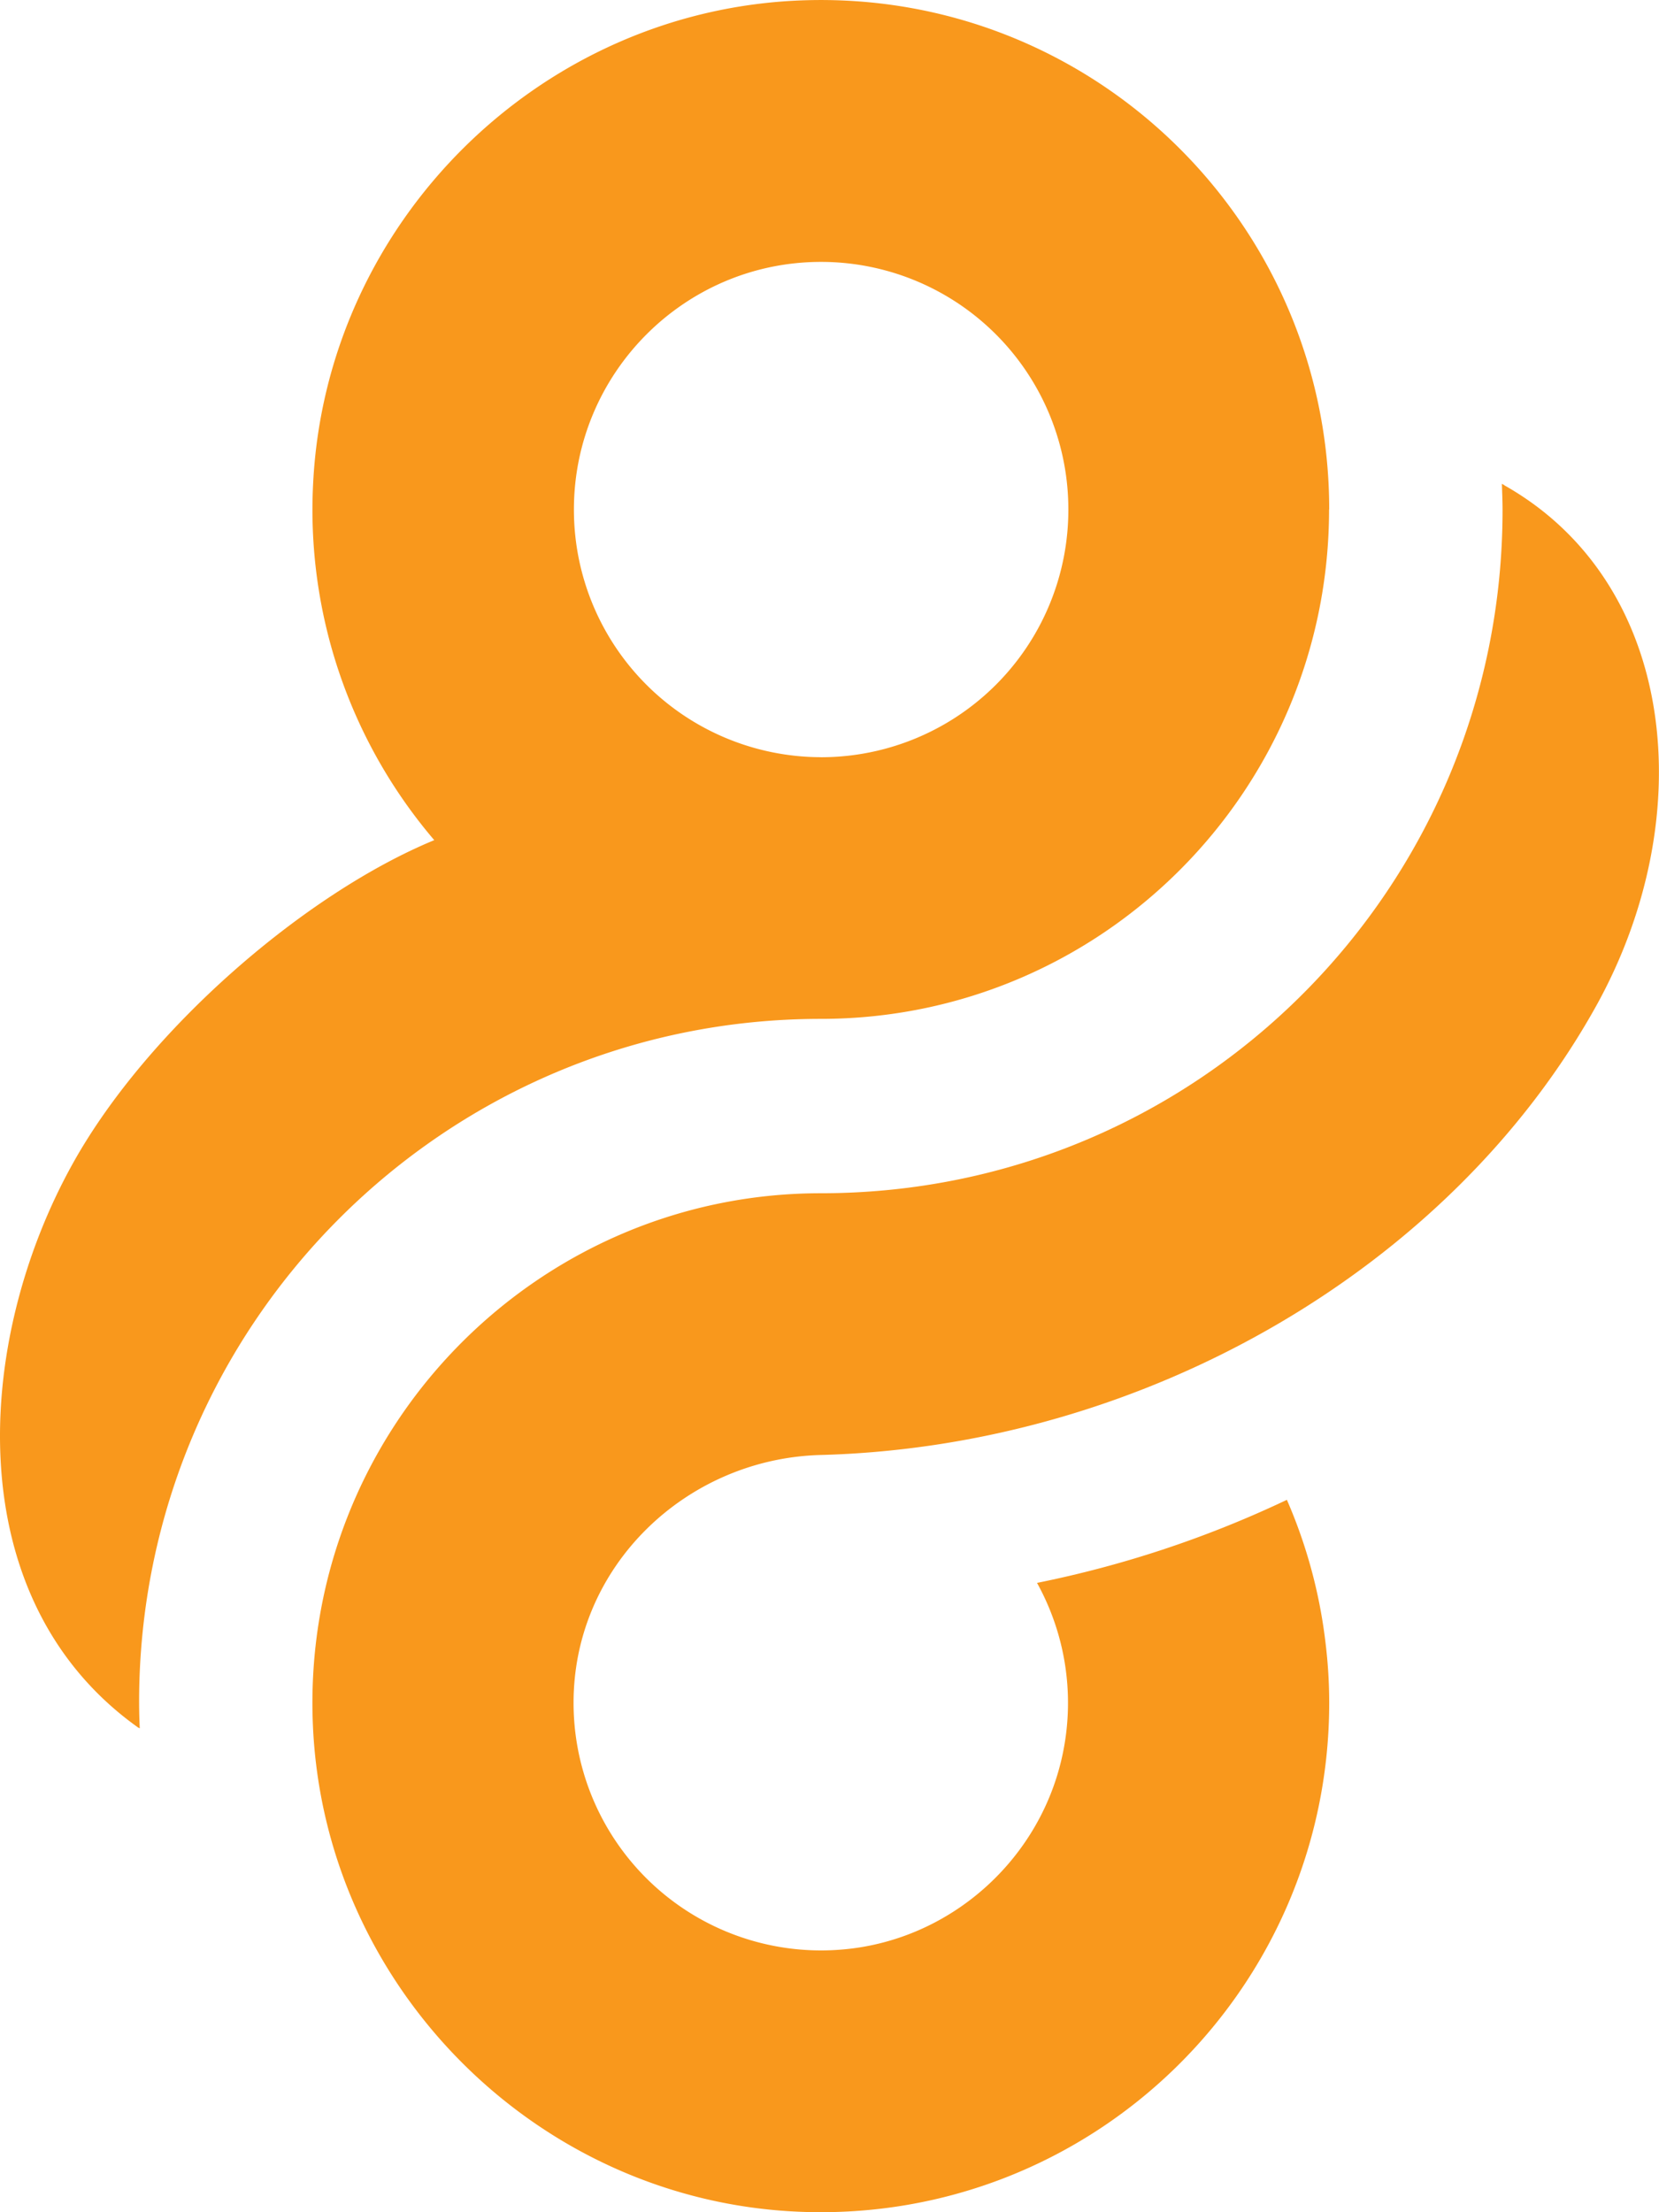
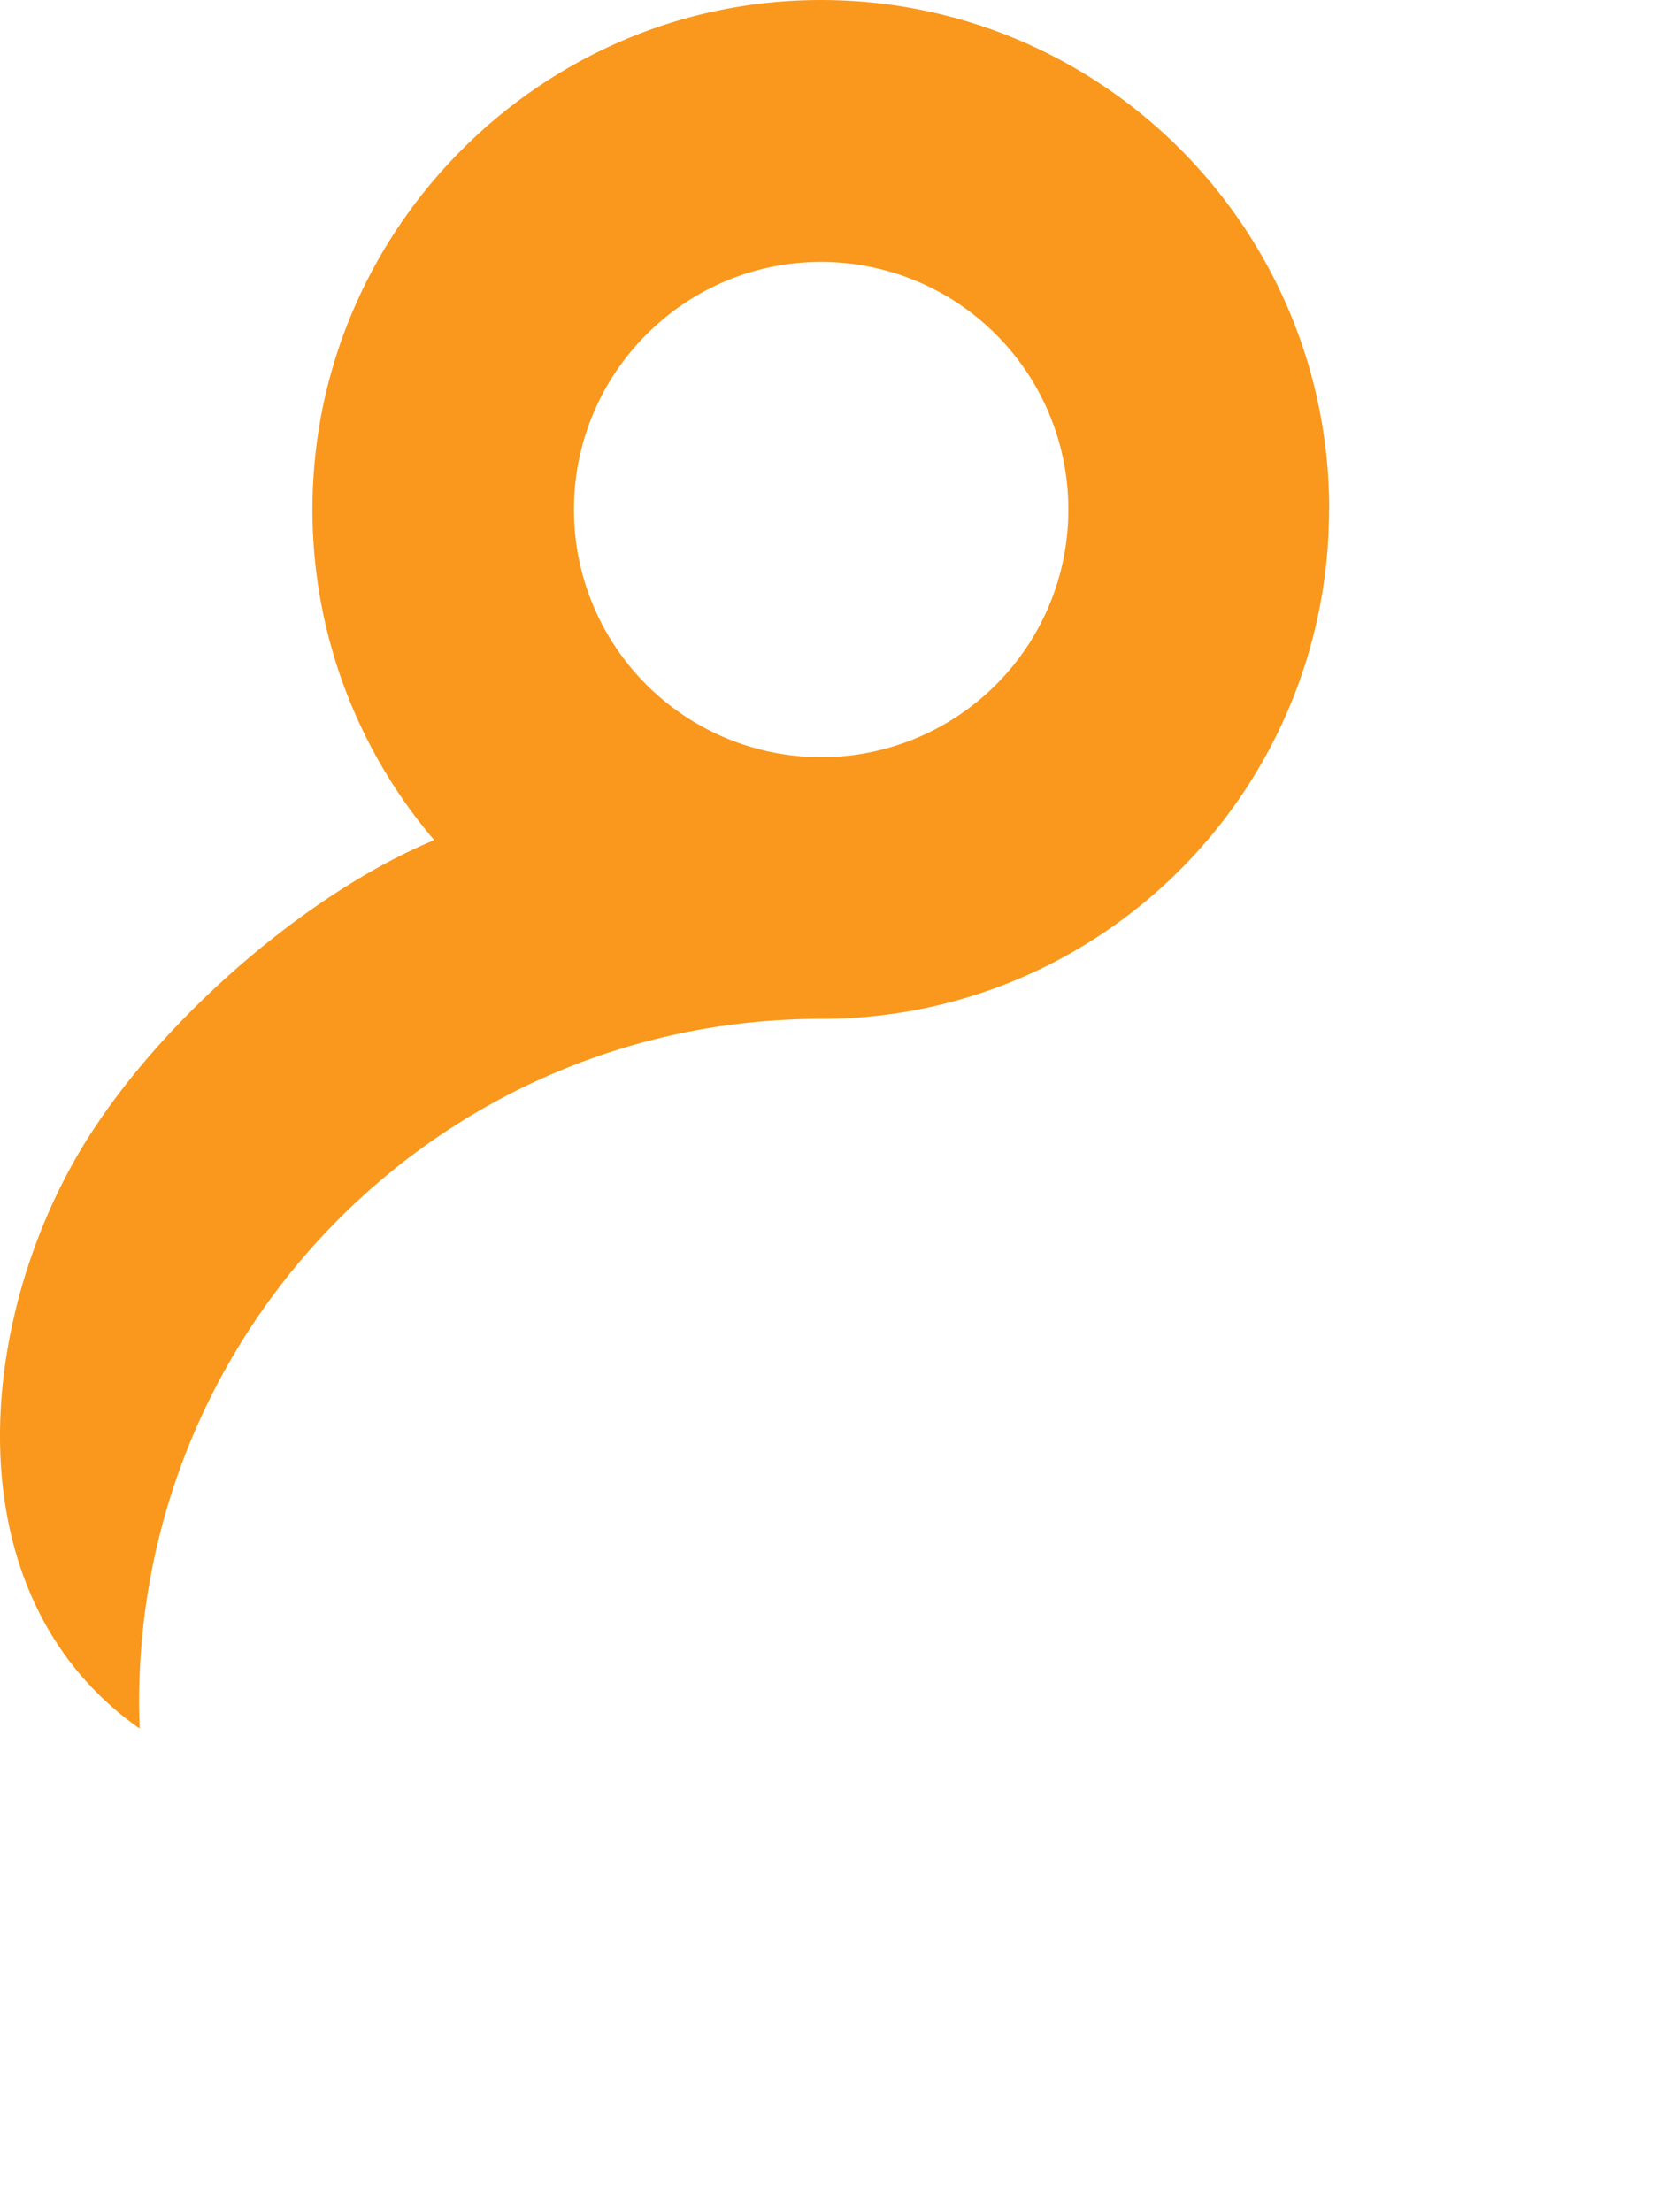
<svg xmlns="http://www.w3.org/2000/svg" width="33" height="44" viewBox="0 0 33 44" fill="none">
  <path d="M16.33 15.06h-.023a4.922 4.922 0 01-4.891-4.925c0-2.711 2.2-4.926 4.917-4.926a4.92 4.92 0 014.918 4.926 4.92 4.92 0 01-4.915 4.926h-.005zm10.11-4.925c0-5.73-4.743-10.348-10.507-10.127-5.193.199-9.44 4.398-9.704 9.599a10.12 10.12 0 002.409 7.103c-2.578 1.065-5.7 3.765-7.18 6.414-1.984 3.549-2.284 8.672 1.269 11.221a.205.205 0 00.053.03 11.155 11.155 0 01-.013-.52c0-7.505 6.071-13.59 13.56-13.59 5.586 0 10.11-4.539 10.11-10.133l.004.003z" fill="#F9981C" />
-   <path d="M29.928 9.653c-.019-.011-.035-.022-.053-.03.005.173.013.345.013.52 0 7.505-6.031 13.59-13.561 13.59-5.697 0-10.324 4.754-10.105 10.529.2 5.252 4.469 9.531 9.712 9.73 5.764.22 10.506-4.397 10.506-10.126a9.79 9.79 0 00-.07-1.162 10.047 10.047 0 00-.772-2.873 21.483 21.483 0 01-4.97 1.652 4.932 4.932 0 01.524 3.336c-.415 2.13-2.218 3.763-4.376 3.954a4.923 4.923 0 01-5.367-4.907c0-2.722 2.247-4.856 4.915-4.927 6.44-.172 12.527-3.718 15.423-8.925 2.094-3.767 1.608-8.421-1.819-10.359v-.002z" fill="#F9981C" />
</svg>